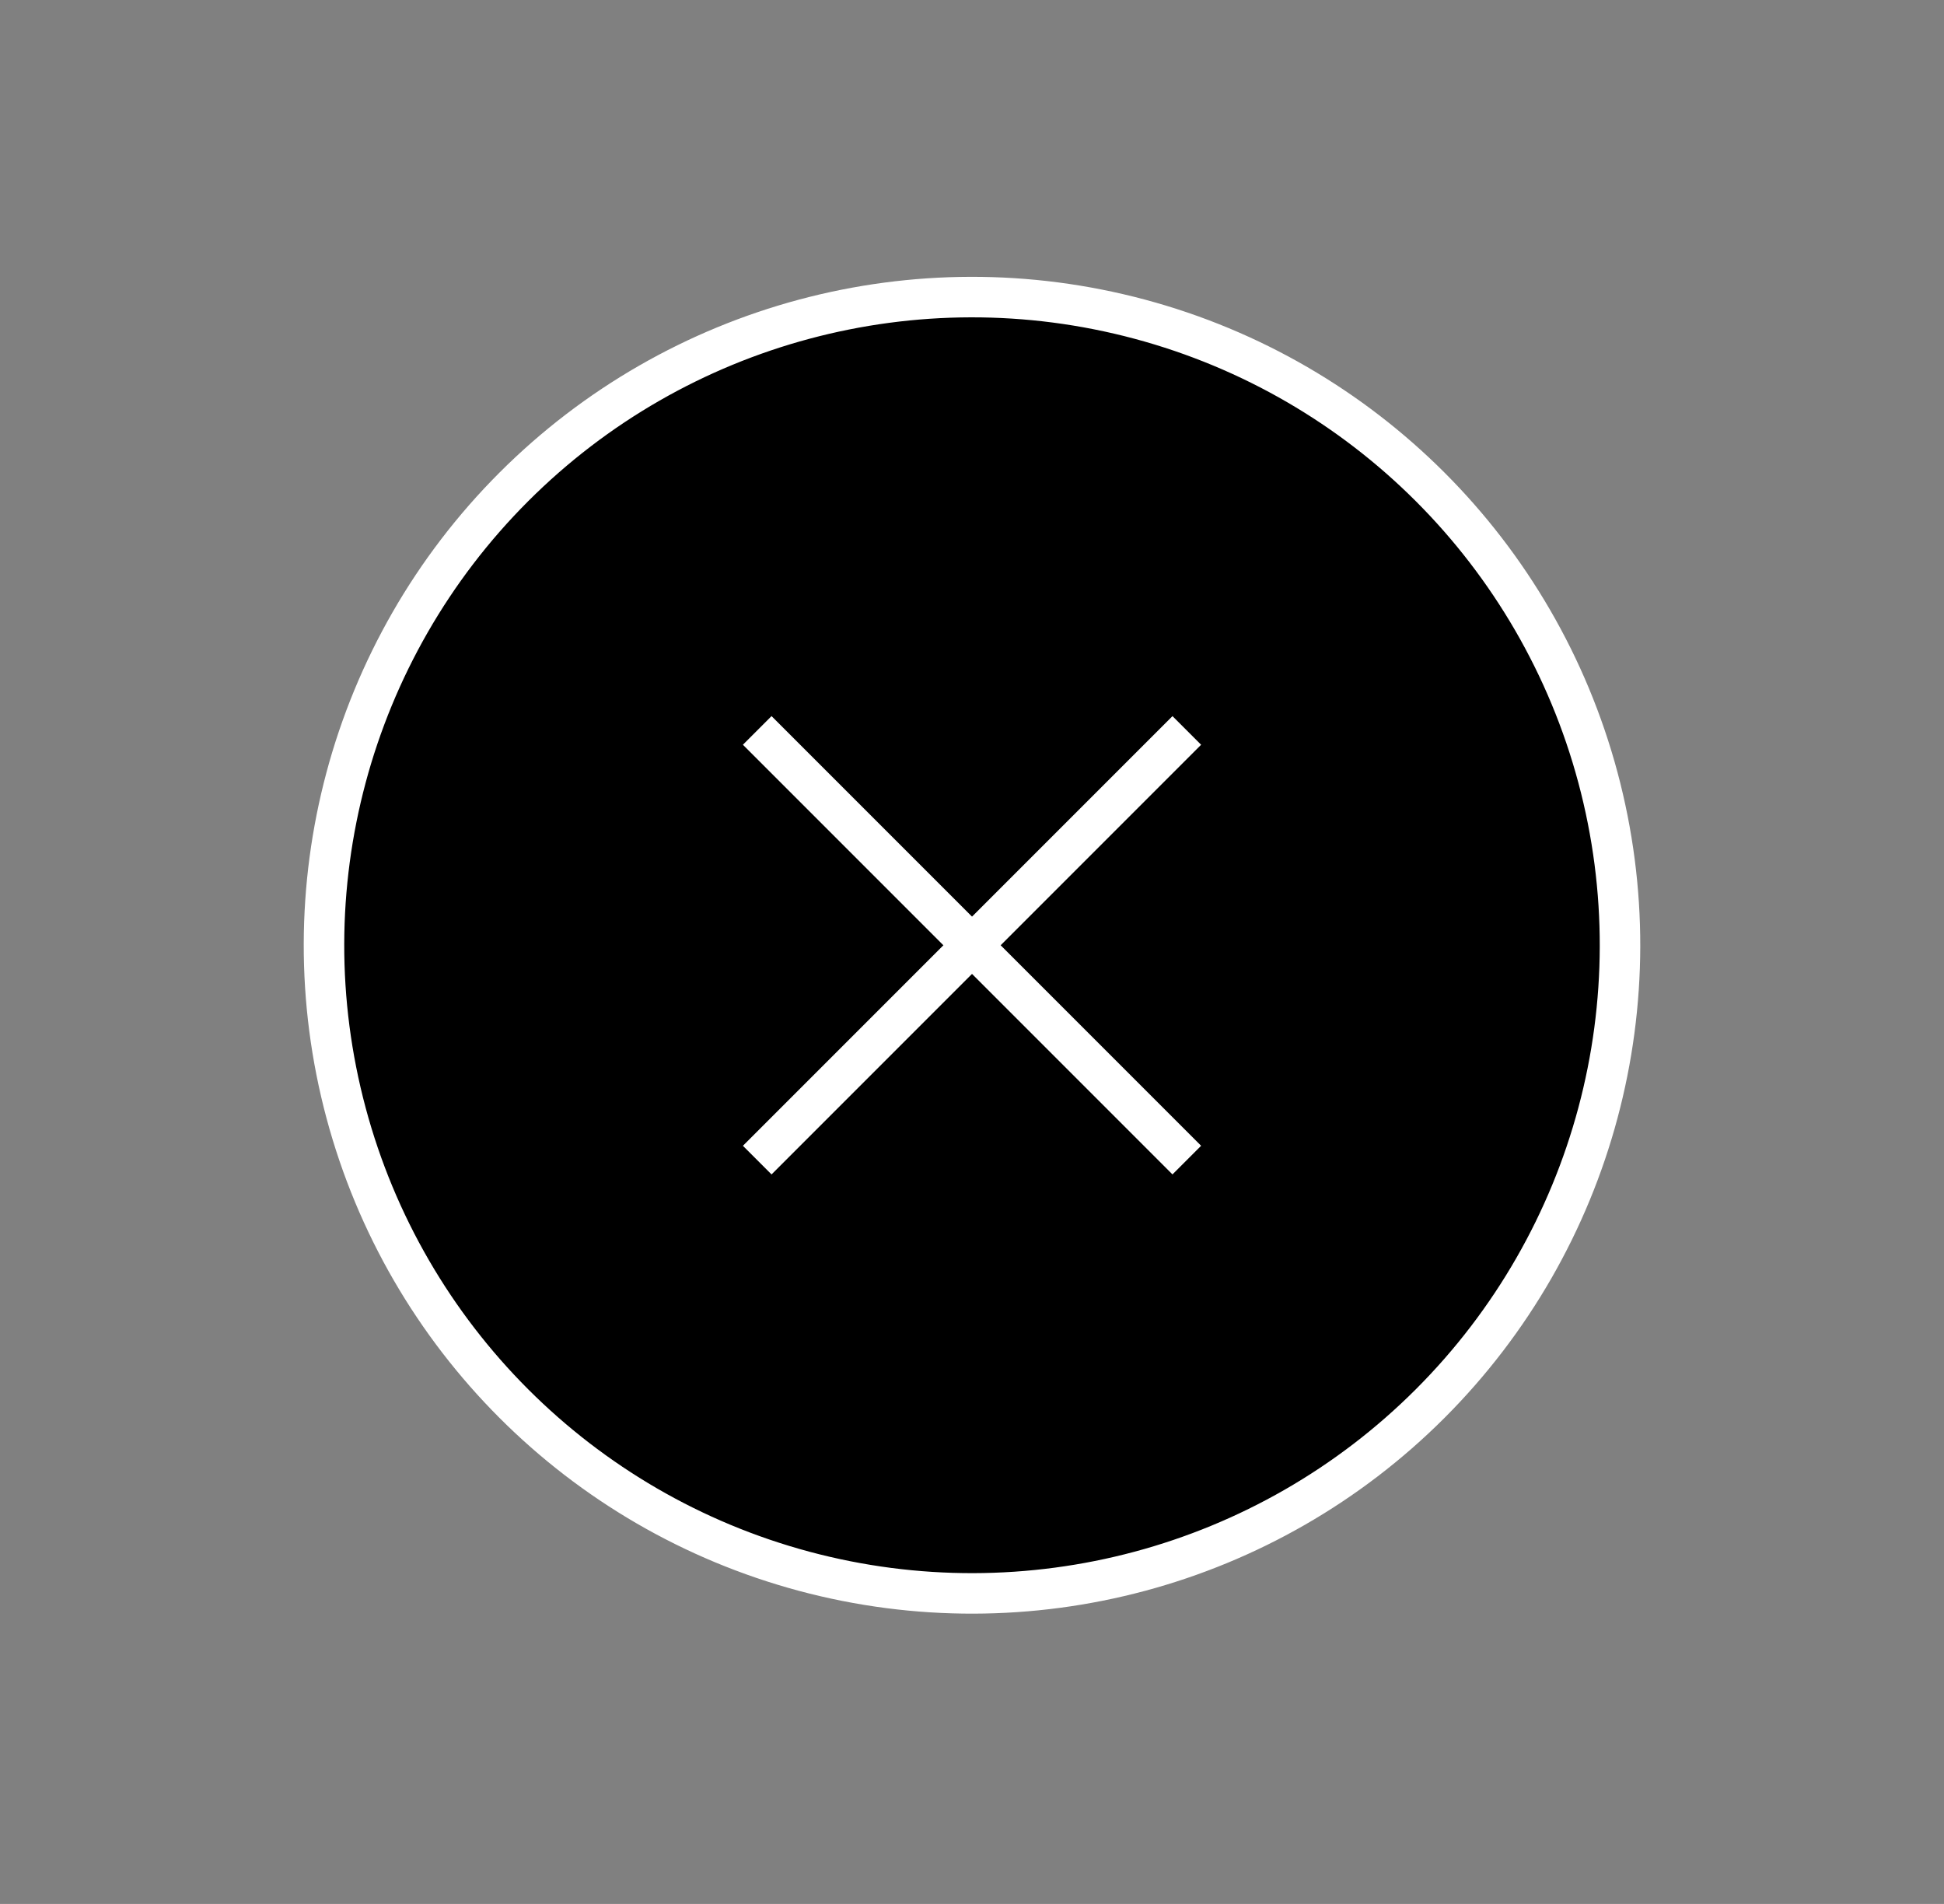
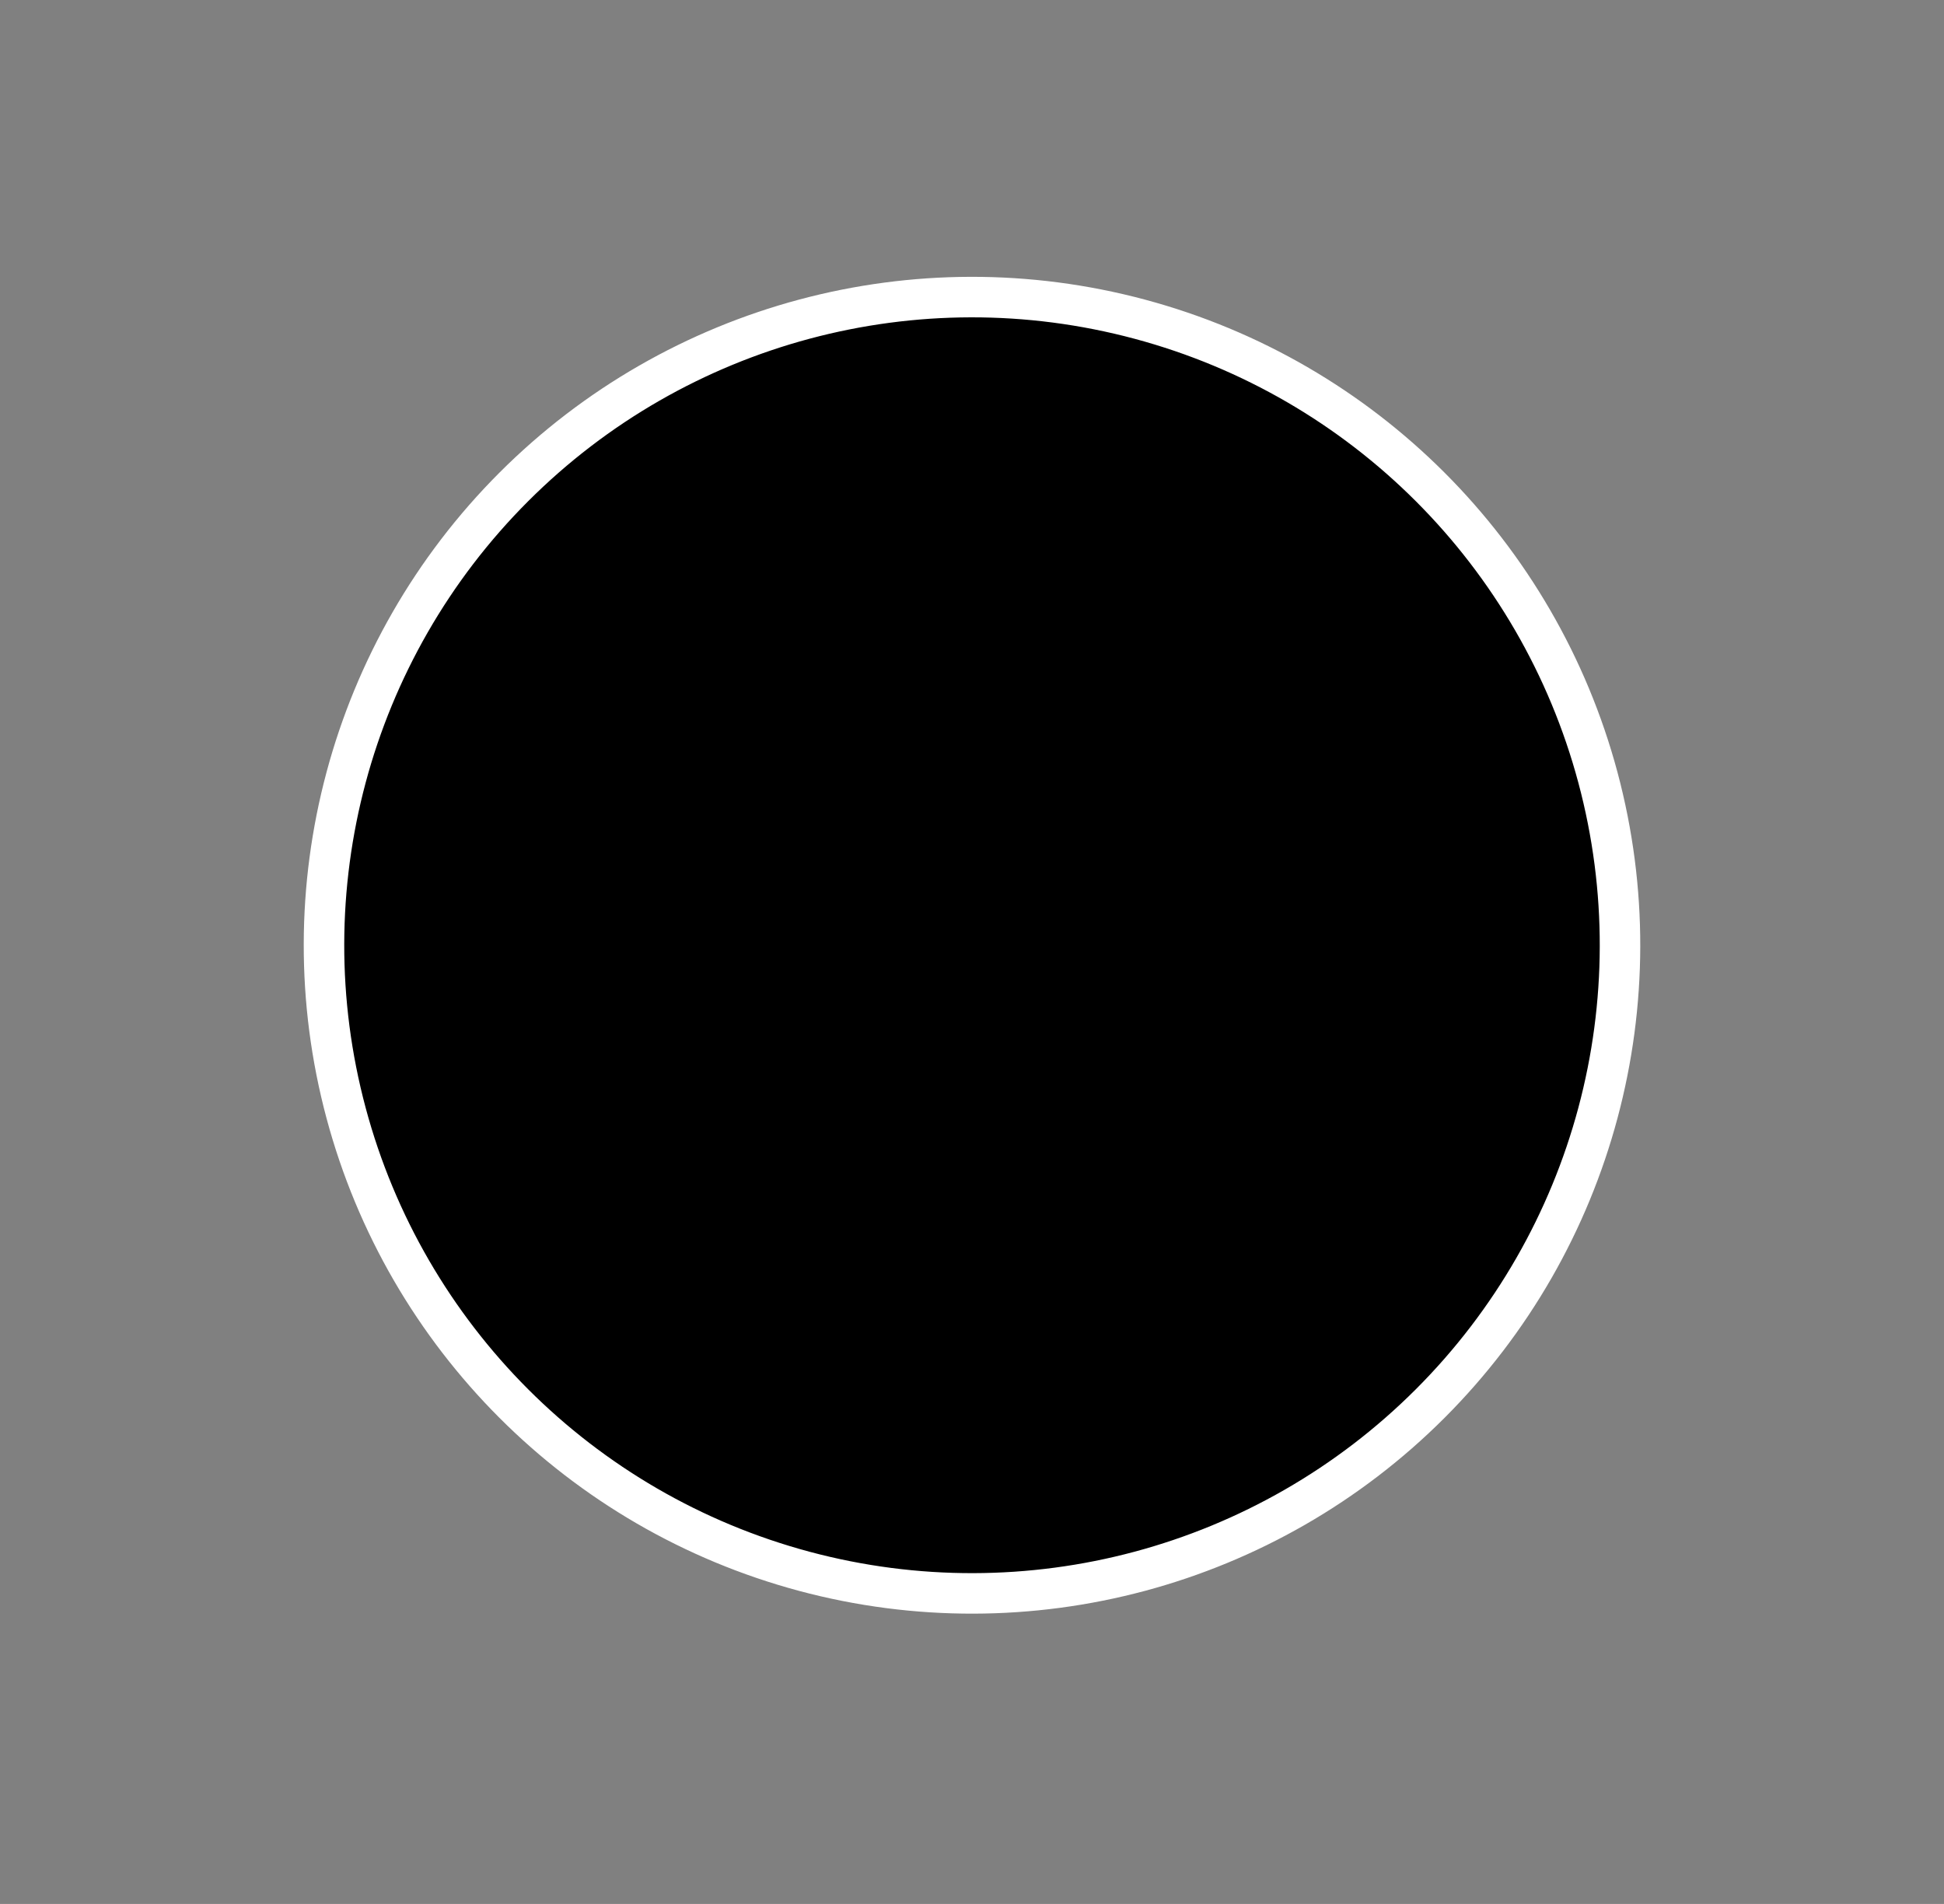
<svg xmlns="http://www.w3.org/2000/svg" width="48" height="47" viewBox="0 0 48 47" fill="none">
  <rect x="0" y="0" width="48" height="47" fill="#808080" stroke="none" />
  <circle cx="24" cy="23.334" r="16" transform="rotate(45 24 23.334)" fill="black" stroke="white" />
-   <rect x="28.95" y="17.678" width="1" height="15" transform="rotate(45 28.95 17.678)" fill="white" />
-   <rect x="29.657" y="28.284" width="1" height="15" transform="rotate(135 29.657 28.284)" fill="white" />
</svg>